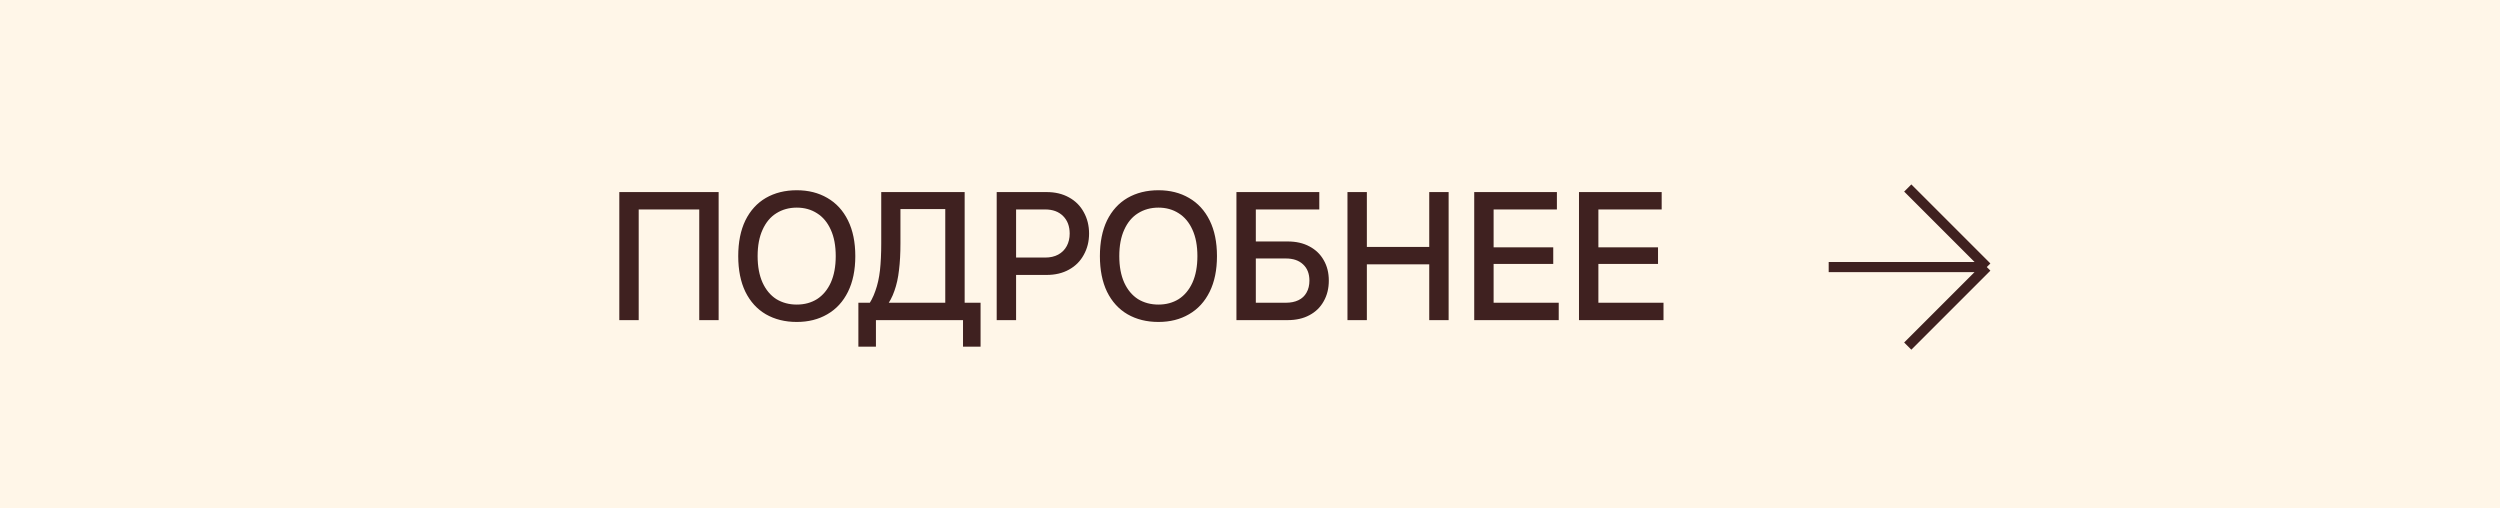
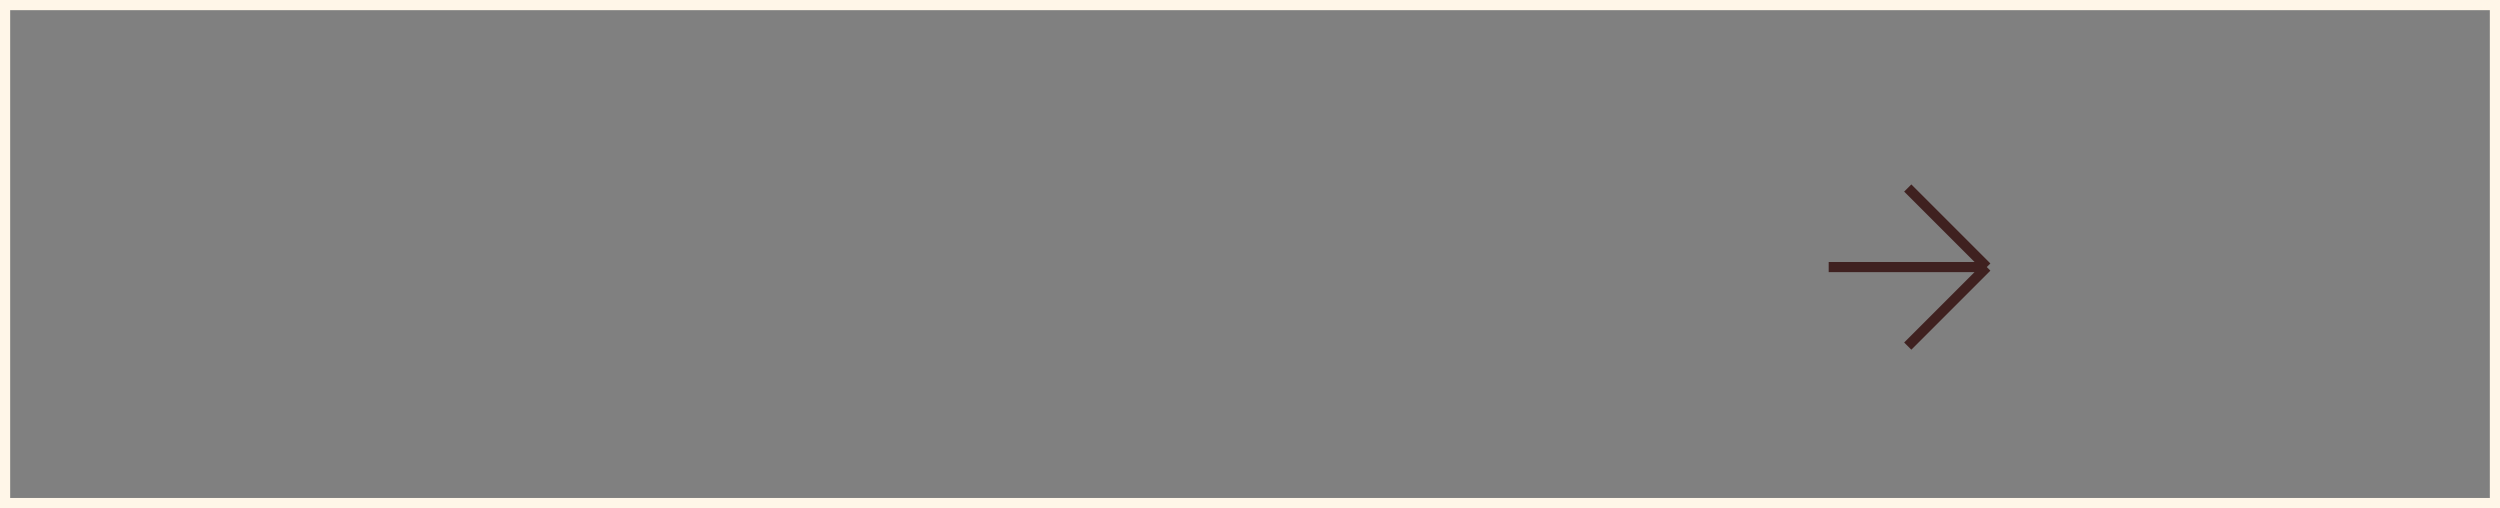
<svg xmlns="http://www.w3.org/2000/svg" width="246" height="50" viewBox="0 0 246 50" fill="none">
  <rect x="0" y="0" width="246" height="50" fill="#808080" stroke="none" />
-   <rect x="0.5" y="0.5" width="245" height="49" fill="#FFF6E8" />
  <rect x="0.5" y="0.5" width="245" height="49" stroke="#FFF6E8" />
-   <path d="M60.94 31.5V18.9H70.714V31.5H68.806V20.61H62.848V31.5H60.94ZM78.402 31.68C77.25 31.68 76.236 31.428 75.36 30.924C74.496 30.42 73.824 29.682 73.344 28.71C72.876 27.738 72.642 26.568 72.642 25.2C72.642 23.832 72.876 22.662 73.344 21.69C73.824 20.718 74.496 19.98 75.36 19.476C76.236 18.972 77.25 18.72 78.402 18.72C79.542 18.72 80.544 18.972 81.408 19.476C82.284 19.98 82.962 20.718 83.442 21.69C83.922 22.662 84.162 23.832 84.162 25.2C84.162 26.568 83.922 27.738 83.442 28.71C82.962 29.682 82.284 30.42 81.408 30.924C80.544 31.428 79.542 31.68 78.402 31.68ZM78.402 29.97C79.158 29.97 79.824 29.79 80.4 29.43C80.976 29.058 81.426 28.518 81.75 27.81C82.074 27.09 82.236 26.22 82.236 25.2C82.236 24.18 82.074 23.316 81.75 22.608C81.426 21.888 80.976 21.348 80.4 20.988C79.824 20.616 79.158 20.43 78.402 20.43C77.646 20.43 76.974 20.616 76.386 20.988C75.81 21.348 75.36 21.888 75.036 22.608C74.712 23.316 74.55 24.18 74.55 25.2C74.55 26.22 74.712 27.09 75.036 27.81C75.36 28.518 75.81 29.058 76.386 29.43C76.974 29.79 77.646 29.97 78.402 29.97ZM84.464 34.11V29.79H93.014V20.574H88.604V23.94C88.604 24.948 88.556 25.83 88.46 26.586C88.376 27.342 88.226 28.02 88.01 28.62C87.806 29.22 87.518 29.76 87.146 30.24H85.292C85.652 29.76 85.934 29.22 86.138 28.62C86.354 28.02 86.504 27.348 86.588 26.604C86.672 25.848 86.714 24.96 86.714 23.94V18.9H94.922V29.79H96.488V34.11H94.76V31.5H86.192V34.11H84.464ZM98.075 31.5V18.9H102.989C103.829 18.9 104.561 19.074 105.185 19.422C105.821 19.77 106.307 20.256 106.643 20.88C106.991 21.504 107.165 22.206 107.165 22.986C107.165 23.754 106.991 24.45 106.643 25.074C106.307 25.698 105.821 26.184 105.185 26.532C104.561 26.88 103.829 27.054 102.989 27.054H99.983V31.5H98.075ZM102.845 25.344C103.337 25.344 103.763 25.248 104.123 25.056C104.495 24.852 104.777 24.57 104.969 24.21C105.161 23.85 105.257 23.442 105.257 22.986C105.257 22.266 105.041 21.69 104.609 21.258C104.177 20.826 103.589 20.61 102.845 20.61H99.983V25.344H102.845ZM113.99 31.68C112.838 31.68 111.824 31.428 110.948 30.924C110.084 30.42 109.412 29.682 108.932 28.71C108.464 27.738 108.23 26.568 108.23 25.2C108.23 23.832 108.464 22.662 108.932 21.69C109.412 20.718 110.084 19.98 110.948 19.476C111.824 18.972 112.838 18.72 113.99 18.72C115.13 18.72 116.132 18.972 116.996 19.476C117.872 19.98 118.55 20.718 119.03 21.69C119.51 22.662 119.75 23.832 119.75 25.2C119.75 26.568 119.51 27.738 119.03 28.71C118.55 29.682 117.872 30.42 116.996 30.924C116.132 31.428 115.13 31.68 113.99 31.68ZM113.99 29.97C114.746 29.97 115.412 29.79 115.988 29.43C116.564 29.058 117.014 28.518 117.338 27.81C117.662 27.09 117.824 26.22 117.824 25.2C117.824 24.18 117.662 23.316 117.338 22.608C117.014 21.888 116.564 21.348 115.988 20.988C115.412 20.616 114.746 20.43 113.99 20.43C113.234 20.43 112.562 20.616 111.974 20.988C111.398 21.348 110.948 21.888 110.624 22.608C110.3 23.316 110.138 24.18 110.138 25.2C110.138 26.22 110.3 27.09 110.624 27.81C110.948 28.518 111.398 29.058 111.974 29.43C112.562 29.79 113.234 29.97 113.99 29.97ZM121.665 31.5V18.9H129.819V20.61H123.573V23.76H126.705C127.533 23.76 128.247 23.922 128.847 24.246C129.459 24.57 129.927 25.02 130.251 25.596C130.587 26.172 130.755 26.844 130.755 27.612C130.755 28.38 130.587 29.058 130.251 29.646C129.927 30.234 129.459 30.69 128.847 31.014C128.247 31.338 127.533 31.5 126.705 31.5H121.665ZM126.525 29.79C127.005 29.79 127.419 29.706 127.767 29.538C128.115 29.37 128.379 29.124 128.559 28.8C128.751 28.464 128.847 28.068 128.847 27.612C128.847 26.928 128.637 26.394 128.217 26.01C127.809 25.626 127.245 25.434 126.525 25.434H123.573V29.79H126.525ZM140.637 31.5V18.9H142.545V31.5H140.637ZM132.591 31.5V18.9H134.499V31.5H132.591ZM134.031 26.01V24.3H141.105V26.01H134.031ZM145.063 31.5V18.9H153.199V20.61H146.971V29.79H153.379V31.5H145.063ZM146.629 25.974V24.336H152.839V25.974H146.629ZM155.373 31.5V18.9H163.509V20.61H157.281V29.79H163.689V31.5H155.373ZM156.939 25.974V24.336H163.149V25.974H156.939Z" fill="#3F2120" />
  <path d="M179.943 26.278H195.5M195.5 26.278L187.722 18.5M195.5 26.278L187.722 34.056" stroke="#3F2120" />
</svg>